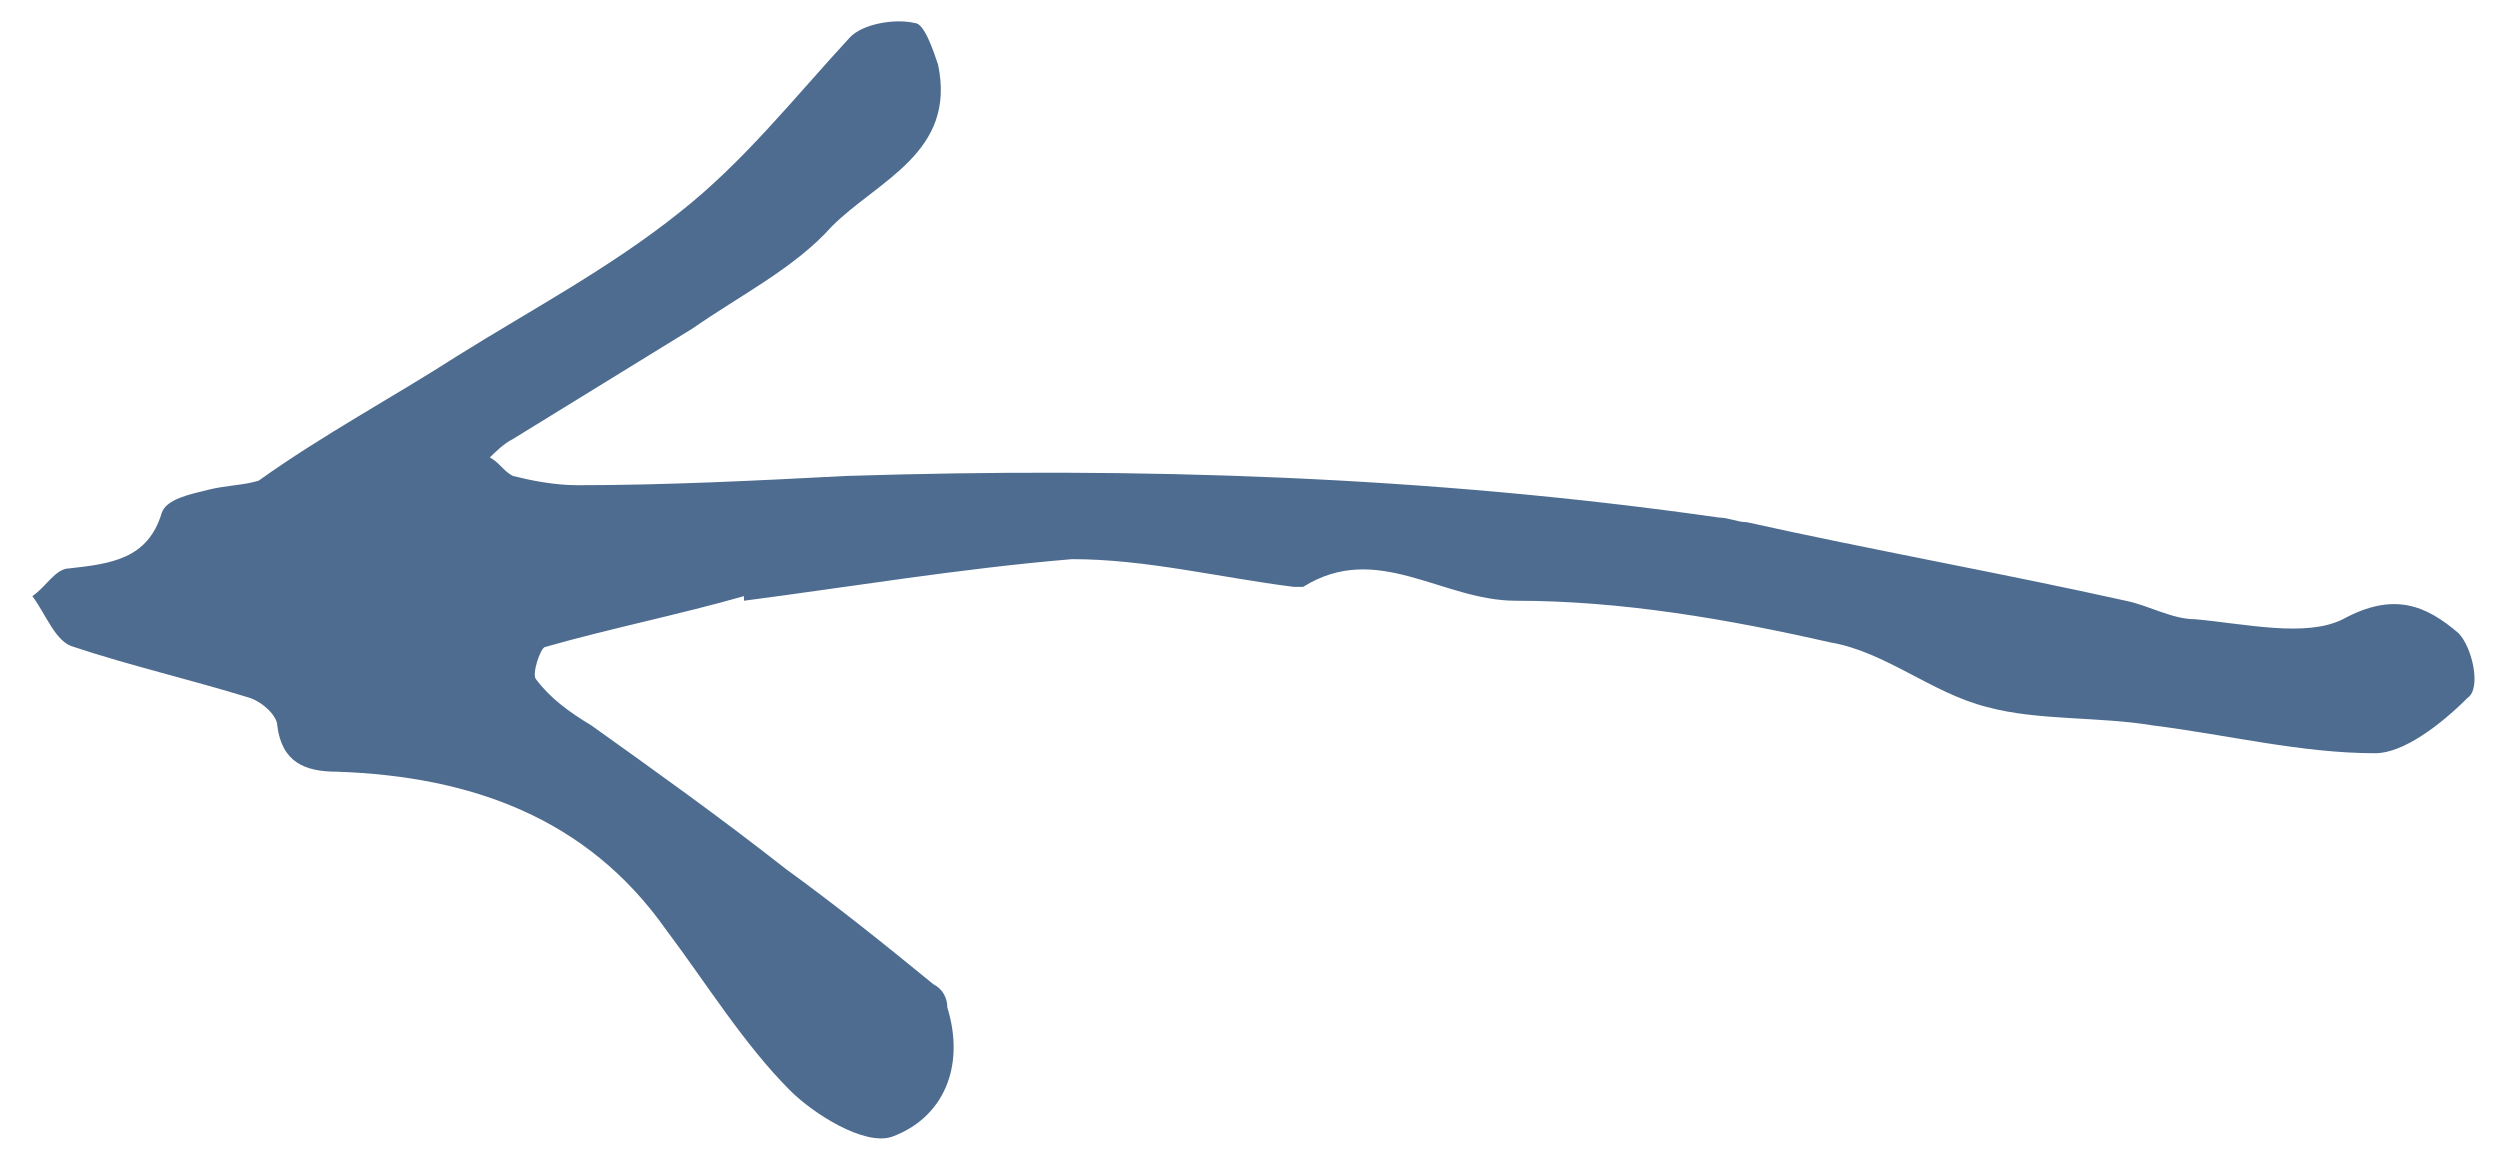
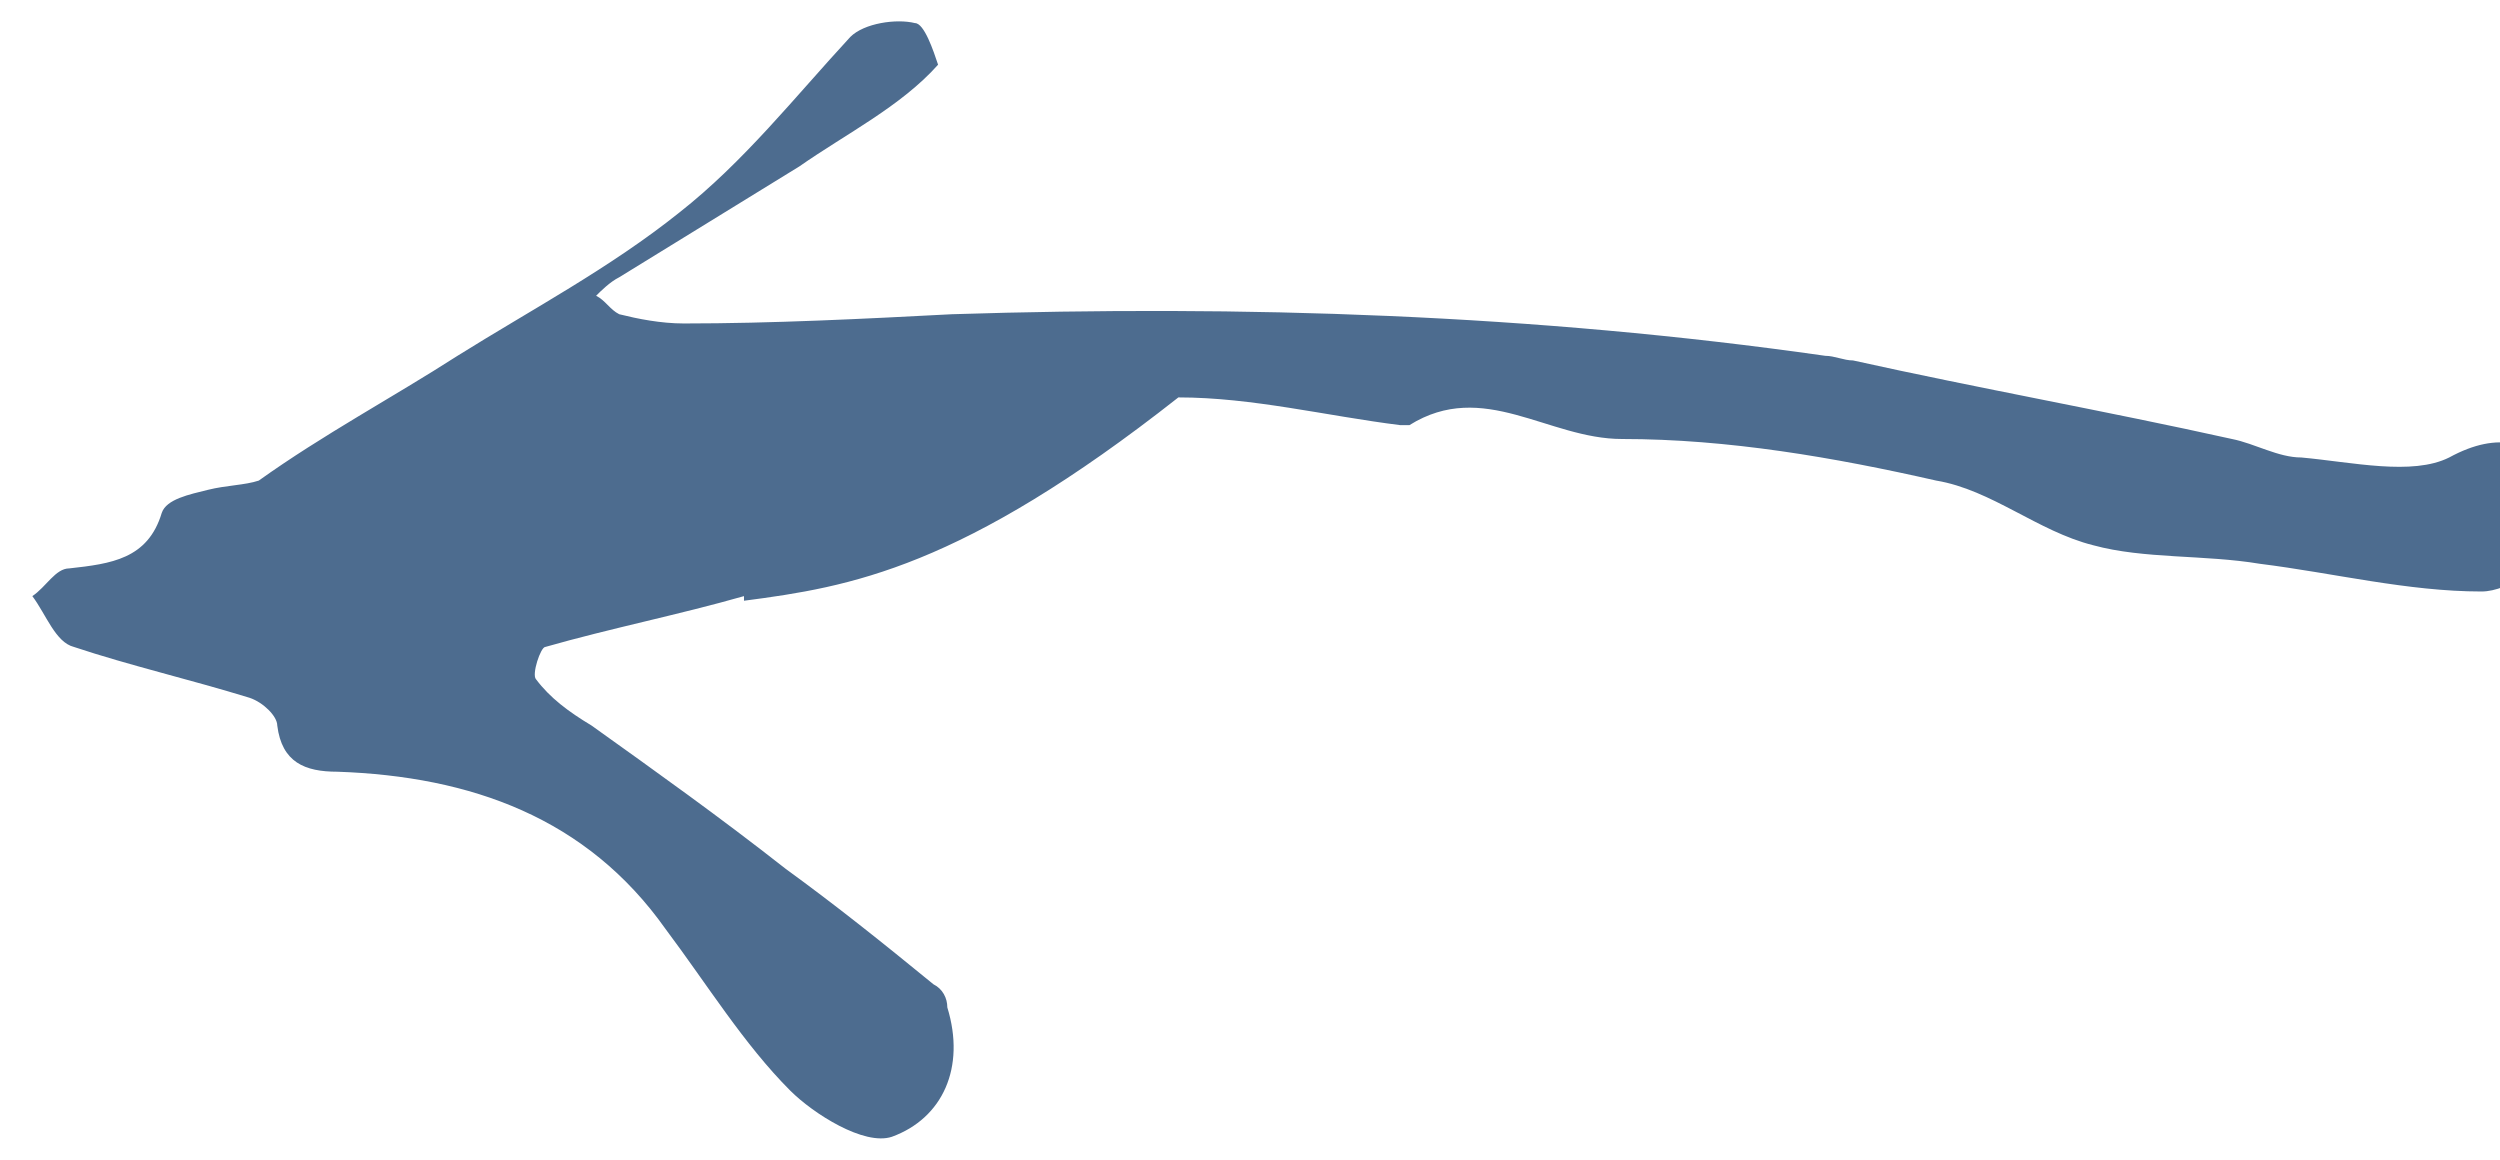
<svg xmlns="http://www.w3.org/2000/svg" version="1.1" id="Layer_1" x="0px" y="0px" viewBox="-2 18.9 54.1 25.1" style="enable-background:new -2 18.9 54.1 25.1;" xml:space="preserve">
  <style type="text/css">
	.st0{fill:#4D6C8F;}
</style>
-   <path class="st0" d="M14.1,31.9v-0.1c-1.4,0.4-2.9,0.7-4.3,1.1c-0.1,0-0.3,0.6-0.2,0.7c0.3,0.4,0.7,0.7,1.2,1c1.4,1,2.8,2,4.2,3.1  c1.1,0.8,2.1,1.6,3.2,2.5c0.2,0.1,0.3,0.3,0.3,0.5c0.4,1.3-0.1,2.4-1.2,2.8c-0.6,0.2-1.7-0.5-2.2-1c-1-1-1.8-2.3-2.7-3.5  c-1.7-2.4-4.2-3.3-7.1-3.4c-0.7,0-1.2-0.2-1.3-1c0-0.2-0.3-0.5-0.6-0.6c-1.3-0.4-2.6-0.7-3.8-1.1c-0.4-0.1-0.6-0.7-0.9-1.1  c0.3-0.2,0.5-0.6,0.8-0.6c0.9-0.1,1.7-0.2,2-1.2c0.1-0.3,0.6-0.4,1-0.5c0.4-0.1,0.8-0.1,1.1-0.2c1.4-1,2.9-1.8,4.3-2.7  c1.6-1,3.3-1.9,4.8-3.1c1.4-1.1,2.5-2.5,3.7-3.8c0.3-0.3,1-0.4,1.4-0.3c0.2,0,0.4,0.6,0.5,0.9c0.4,1.9-1.3,2.5-2.3,3.5  c-0.8,0.9-2,1.5-3,2.2c-1.3,0.8-2.6,1.6-3.9,2.4c-0.2,0.1-0.4,0.3-0.5,0.4c0.2,0.1,0.3,0.3,0.5,0.4c0.4,0.1,0.9,0.2,1.4,0.2  c1.9,0,3.9-0.1,5.8-0.2c6.3-0.2,12.6,0,18.9,0.9c0.2,0,0.4,0.1,0.6,0.1c2.7,0.6,5.5,1.1,8.2,1.7c0.5,0.1,1,0.4,1.5,0.4  c1.1,0.1,2.4,0.4,3.2,0c1.1-0.6,1.8-0.3,2.5,0.3c0.3,0.3,0.5,1.2,0.2,1.4c-0.6,0.6-1.4,1.2-2,1.2c-1.6,0-3.2-0.4-4.8-0.6  c-1.2-0.2-2.5-0.1-3.6-0.4c-1.2-0.3-2.2-1.2-3.4-1.4c-2.2-0.5-4.5-0.9-6.8-0.9c-1.6,0-3-1.3-4.6-0.3c0,0-0.1,0-0.2,0  c-1.6-0.2-3.2-0.6-4.8-0.6C18.8,31.2,16.4,31.6,14.1,31.9" />
+   <path class="st0" d="M14.1,31.9v-0.1c-1.4,0.4-2.9,0.7-4.3,1.1c-0.1,0-0.3,0.6-0.2,0.7c0.3,0.4,0.7,0.7,1.2,1c1.4,1,2.8,2,4.2,3.1  c1.1,0.8,2.1,1.6,3.2,2.5c0.2,0.1,0.3,0.3,0.3,0.5c0.4,1.3-0.1,2.4-1.2,2.8c-0.6,0.2-1.7-0.5-2.2-1c-1-1-1.8-2.3-2.7-3.5  c-1.7-2.4-4.2-3.3-7.1-3.4c-0.7,0-1.2-0.2-1.3-1c0-0.2-0.3-0.5-0.6-0.6c-1.3-0.4-2.6-0.7-3.8-1.1c-0.4-0.1-0.6-0.7-0.9-1.1  c0.3-0.2,0.5-0.6,0.8-0.6c0.9-0.1,1.7-0.2,2-1.2c0.1-0.3,0.6-0.4,1-0.5c0.4-0.1,0.8-0.1,1.1-0.2c1.4-1,2.9-1.8,4.3-2.7  c1.6-1,3.3-1.9,4.8-3.1c1.4-1.1,2.5-2.5,3.7-3.8c0.3-0.3,1-0.4,1.4-0.3c0.2,0,0.4,0.6,0.5,0.9c-0.8,0.9-2,1.5-3,2.2c-1.3,0.8-2.6,1.6-3.9,2.4c-0.2,0.1-0.4,0.3-0.5,0.4c0.2,0.1,0.3,0.3,0.5,0.4c0.4,0.1,0.9,0.2,1.4,0.2  c1.9,0,3.9-0.1,5.8-0.2c6.3-0.2,12.6,0,18.9,0.9c0.2,0,0.4,0.1,0.6,0.1c2.7,0.6,5.5,1.1,8.2,1.7c0.5,0.1,1,0.4,1.5,0.4  c1.1,0.1,2.4,0.4,3.2,0c1.1-0.6,1.8-0.3,2.5,0.3c0.3,0.3,0.5,1.2,0.2,1.4c-0.6,0.6-1.4,1.2-2,1.2c-1.6,0-3.2-0.4-4.8-0.6  c-1.2-0.2-2.5-0.1-3.6-0.4c-1.2-0.3-2.2-1.2-3.4-1.4c-2.2-0.5-4.5-0.9-6.8-0.9c-1.6,0-3-1.3-4.6-0.3c0,0-0.1,0-0.2,0  c-1.6-0.2-3.2-0.6-4.8-0.6C18.8,31.2,16.4,31.6,14.1,31.9" />
</svg>